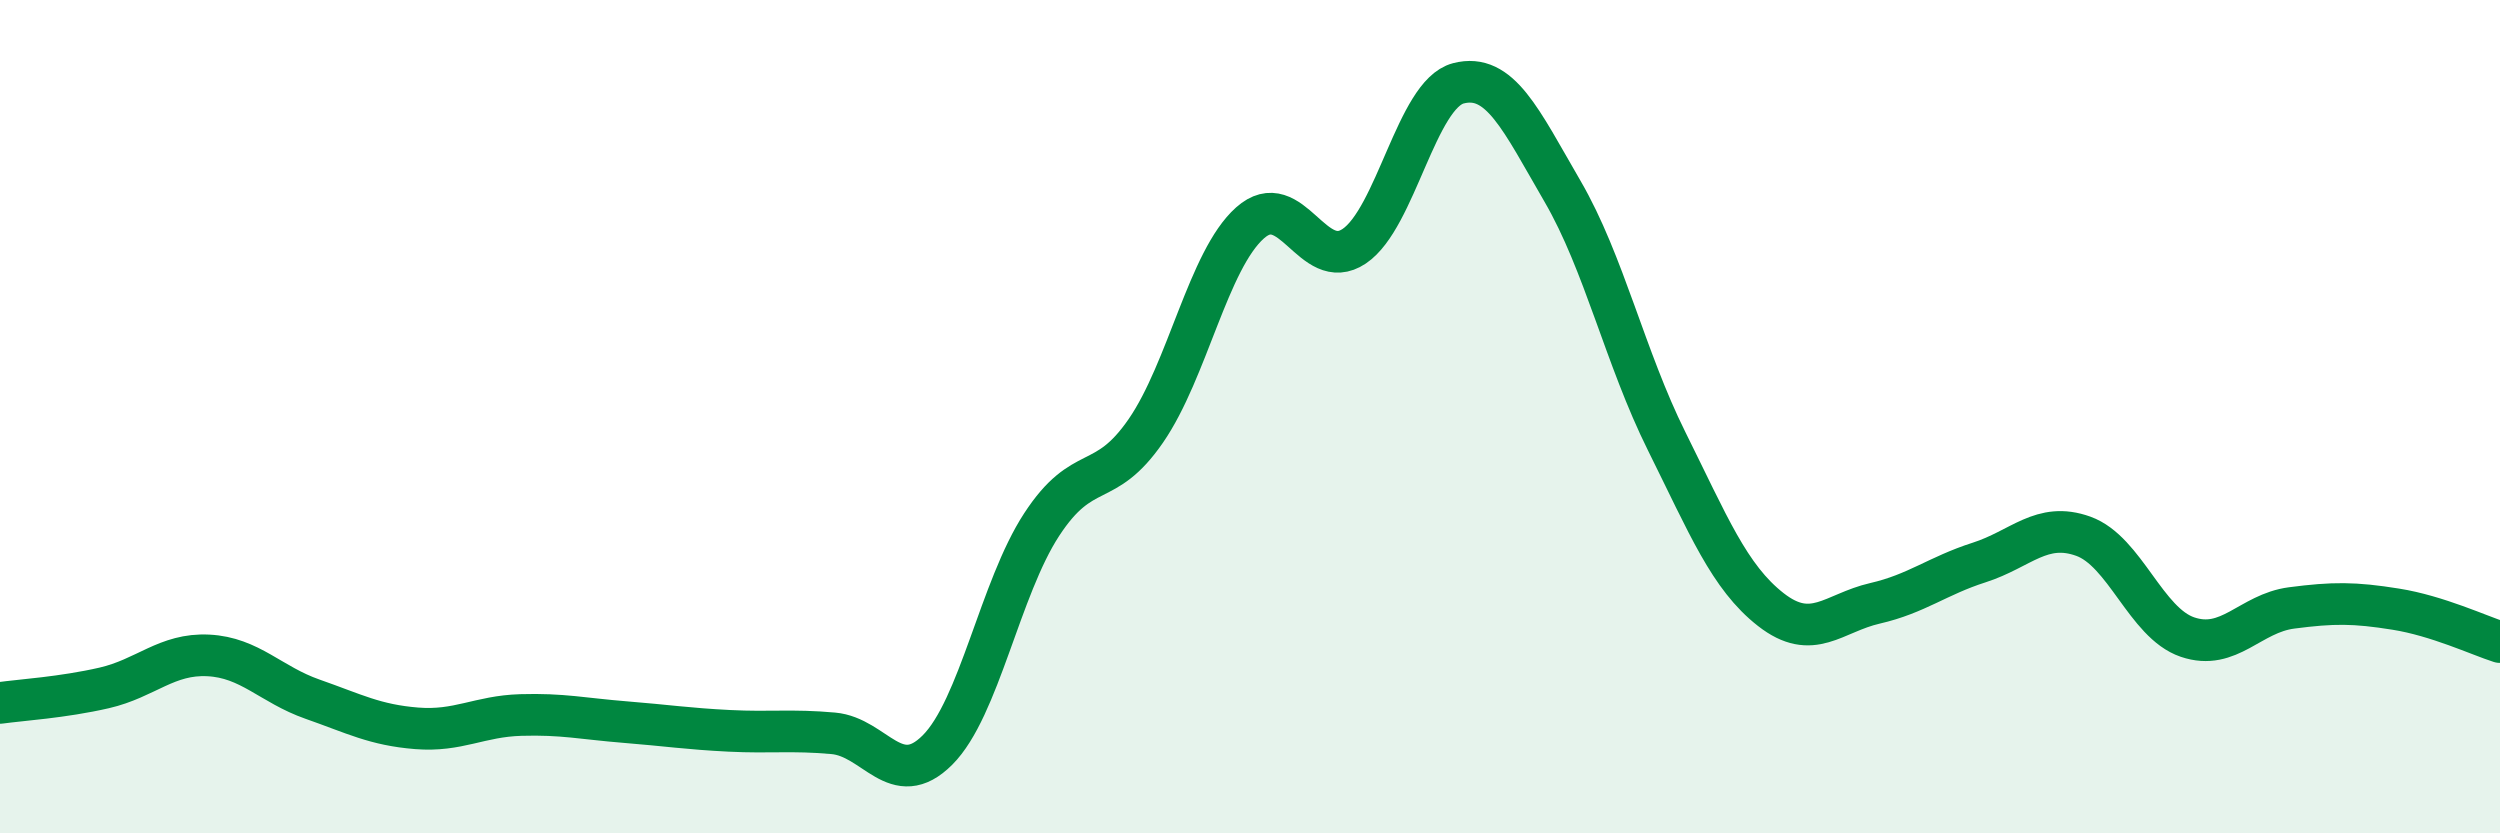
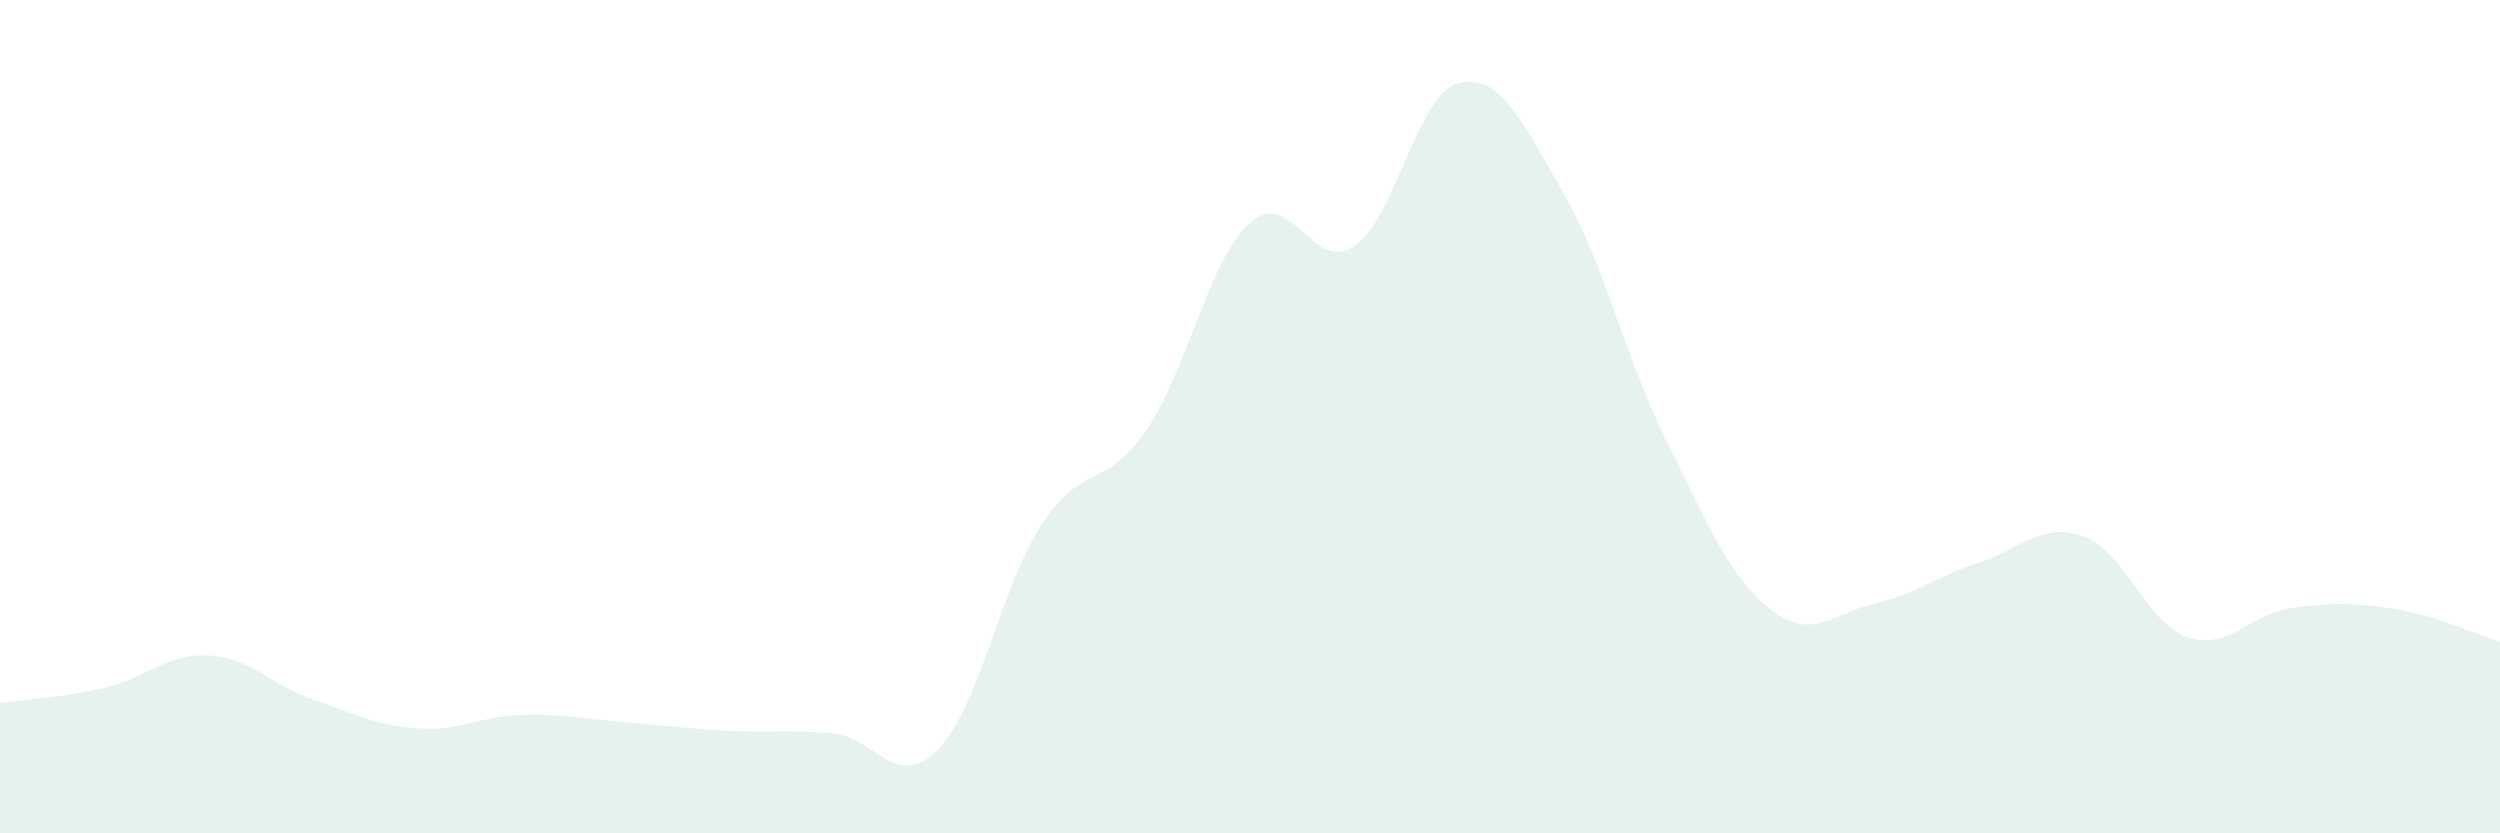
<svg xmlns="http://www.w3.org/2000/svg" width="60" height="20" viewBox="0 0 60 20">
  <path d="M 0,16.87 C 0.5,16.8 1.5,16.74 2.5,16.51 C 3.5,16.28 4,15.68 5,15.73 C 6,15.78 6.5,16.43 7.5,16.78 C 8.5,17.13 9,17.4 10,17.48 C 11,17.56 11.5,17.19 12.5,17.16 C 13.5,17.13 14,17.25 15,17.33 C 16,17.41 16.5,17.49 17.5,17.54 C 18.5,17.59 19,17.51 20,17.6 C 21,17.69 21.5,19 22.5,18 C 23.5,17 24,14.12 25,12.59 C 26,11.06 26.5,11.79 27.5,10.34 C 28.5,8.89 29,6.24 30,5.35 C 31,4.46 31.5,6.58 32.5,5.91 C 33.5,5.24 34,2.26 35,2 C 36,1.74 36.5,2.87 37.5,4.59 C 38.5,6.31 39,8.58 40,10.59 C 41,12.6 41.5,13.85 42.5,14.63 C 43.5,15.41 44,14.71 45,14.48 C 46,14.25 46.5,13.82 47.5,13.5 C 48.5,13.18 49,12.51 50,12.87 C 51,13.23 51.5,14.95 52.5,15.29 C 53.5,15.63 54,14.72 55,14.59 C 56,14.46 56.5,14.46 57.5,14.62 C 58.5,14.78 59.5,15.25 60,15.41L60 20L0 20Z" fill="#008740" opacity="0.1" stroke-linecap="round" stroke-linejoin="round" />
-   <path d="M 0,16.87 C 0.5,16.8 1.5,16.74 2.5,16.51 C 3.5,16.28 4,15.68 5,15.73 C 6,15.78 6.5,16.43 7.5,16.78 C 8.5,17.13 9,17.4 10,17.48 C 11,17.56 11.5,17.19 12.5,17.16 C 13.5,17.13 14,17.25 15,17.33 C 16,17.41 16.5,17.49 17.5,17.54 C 18.5,17.59 19,17.51 20,17.6 C 21,17.69 21.5,19 22.5,18 C 23.5,17 24,14.12 25,12.59 C 26,11.06 26.5,11.79 27.5,10.34 C 28.5,8.89 29,6.24 30,5.35 C 31,4.46 31.5,6.58 32.5,5.91 C 33.5,5.24 34,2.26 35,2 C 36,1.74 36.5,2.87 37.5,4.59 C 38.5,6.31 39,8.58 40,10.59 C 41,12.6 41.5,13.85 42.5,14.63 C 43.5,15.41 44,14.71 45,14.48 C 46,14.25 46.5,13.82 47.5,13.5 C 48.5,13.18 49,12.51 50,12.87 C 51,13.23 51.5,14.95 52.5,15.29 C 53.5,15.63 54,14.72 55,14.59 C 56,14.46 56.5,14.46 57.5,14.62 C 58.5,14.78 59.5,15.25 60,15.41" stroke="#008740" stroke-width="1" fill="none" stroke-linecap="round" stroke-linejoin="round" />
</svg>